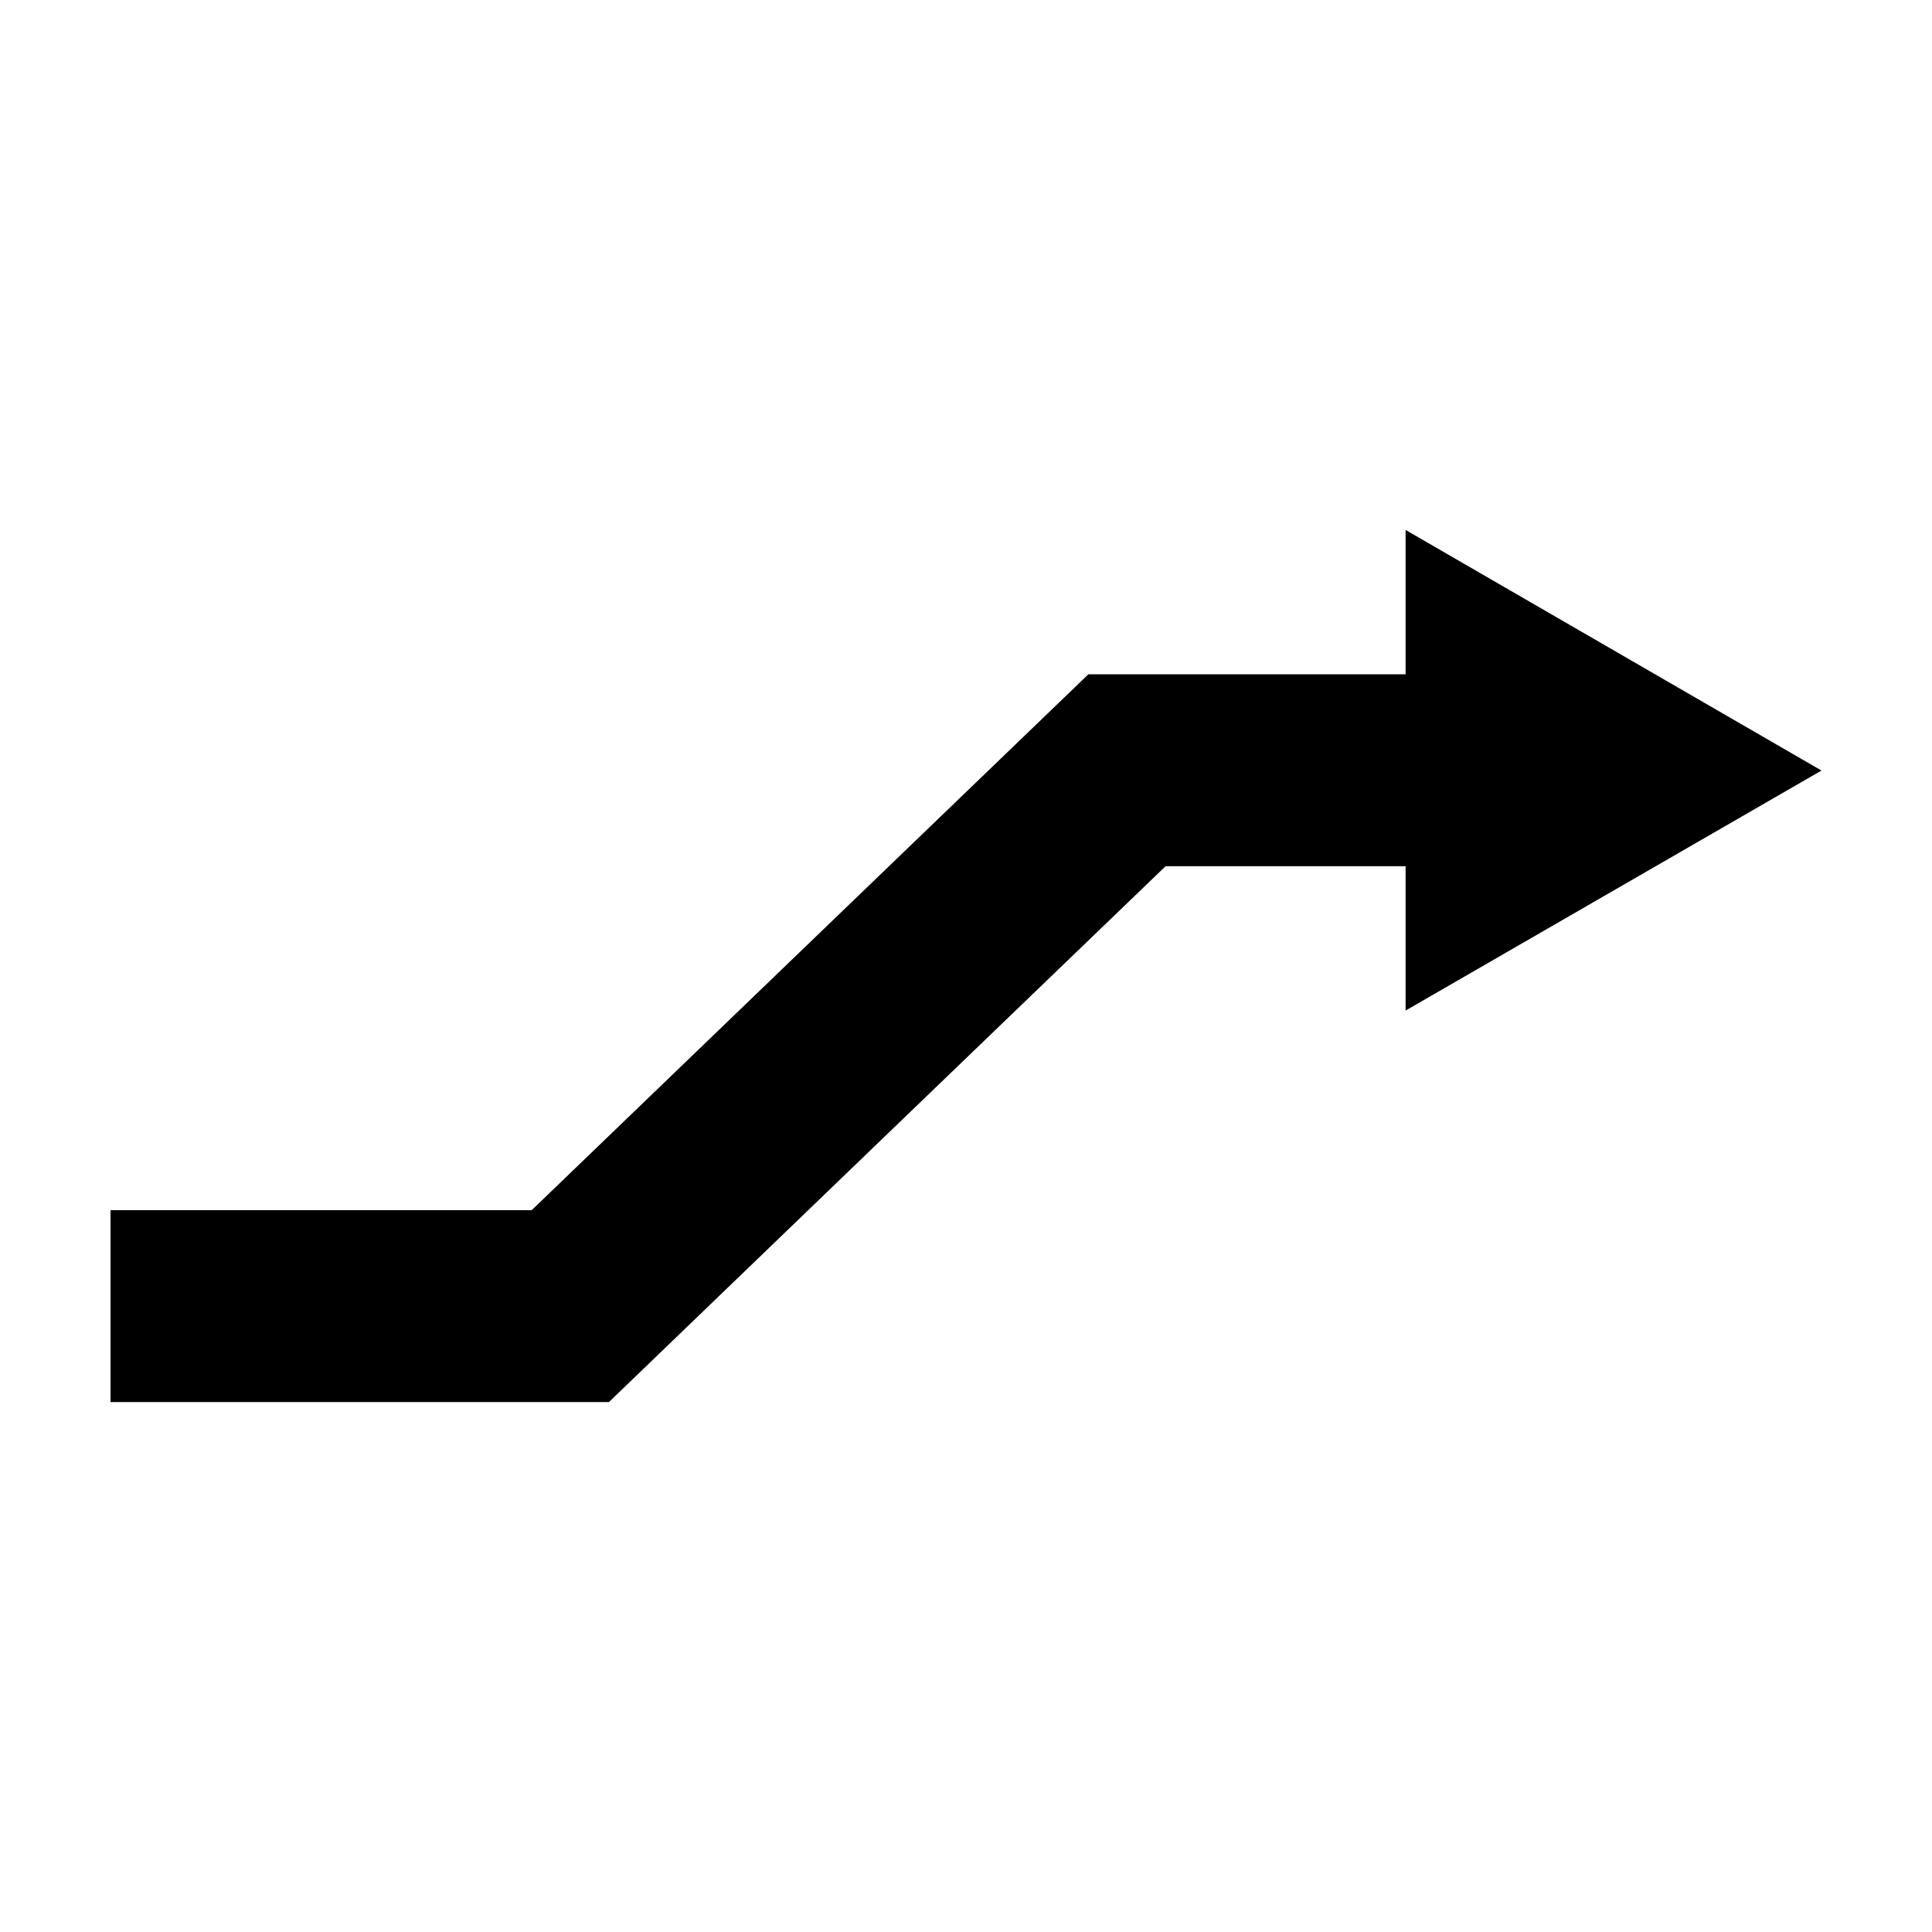
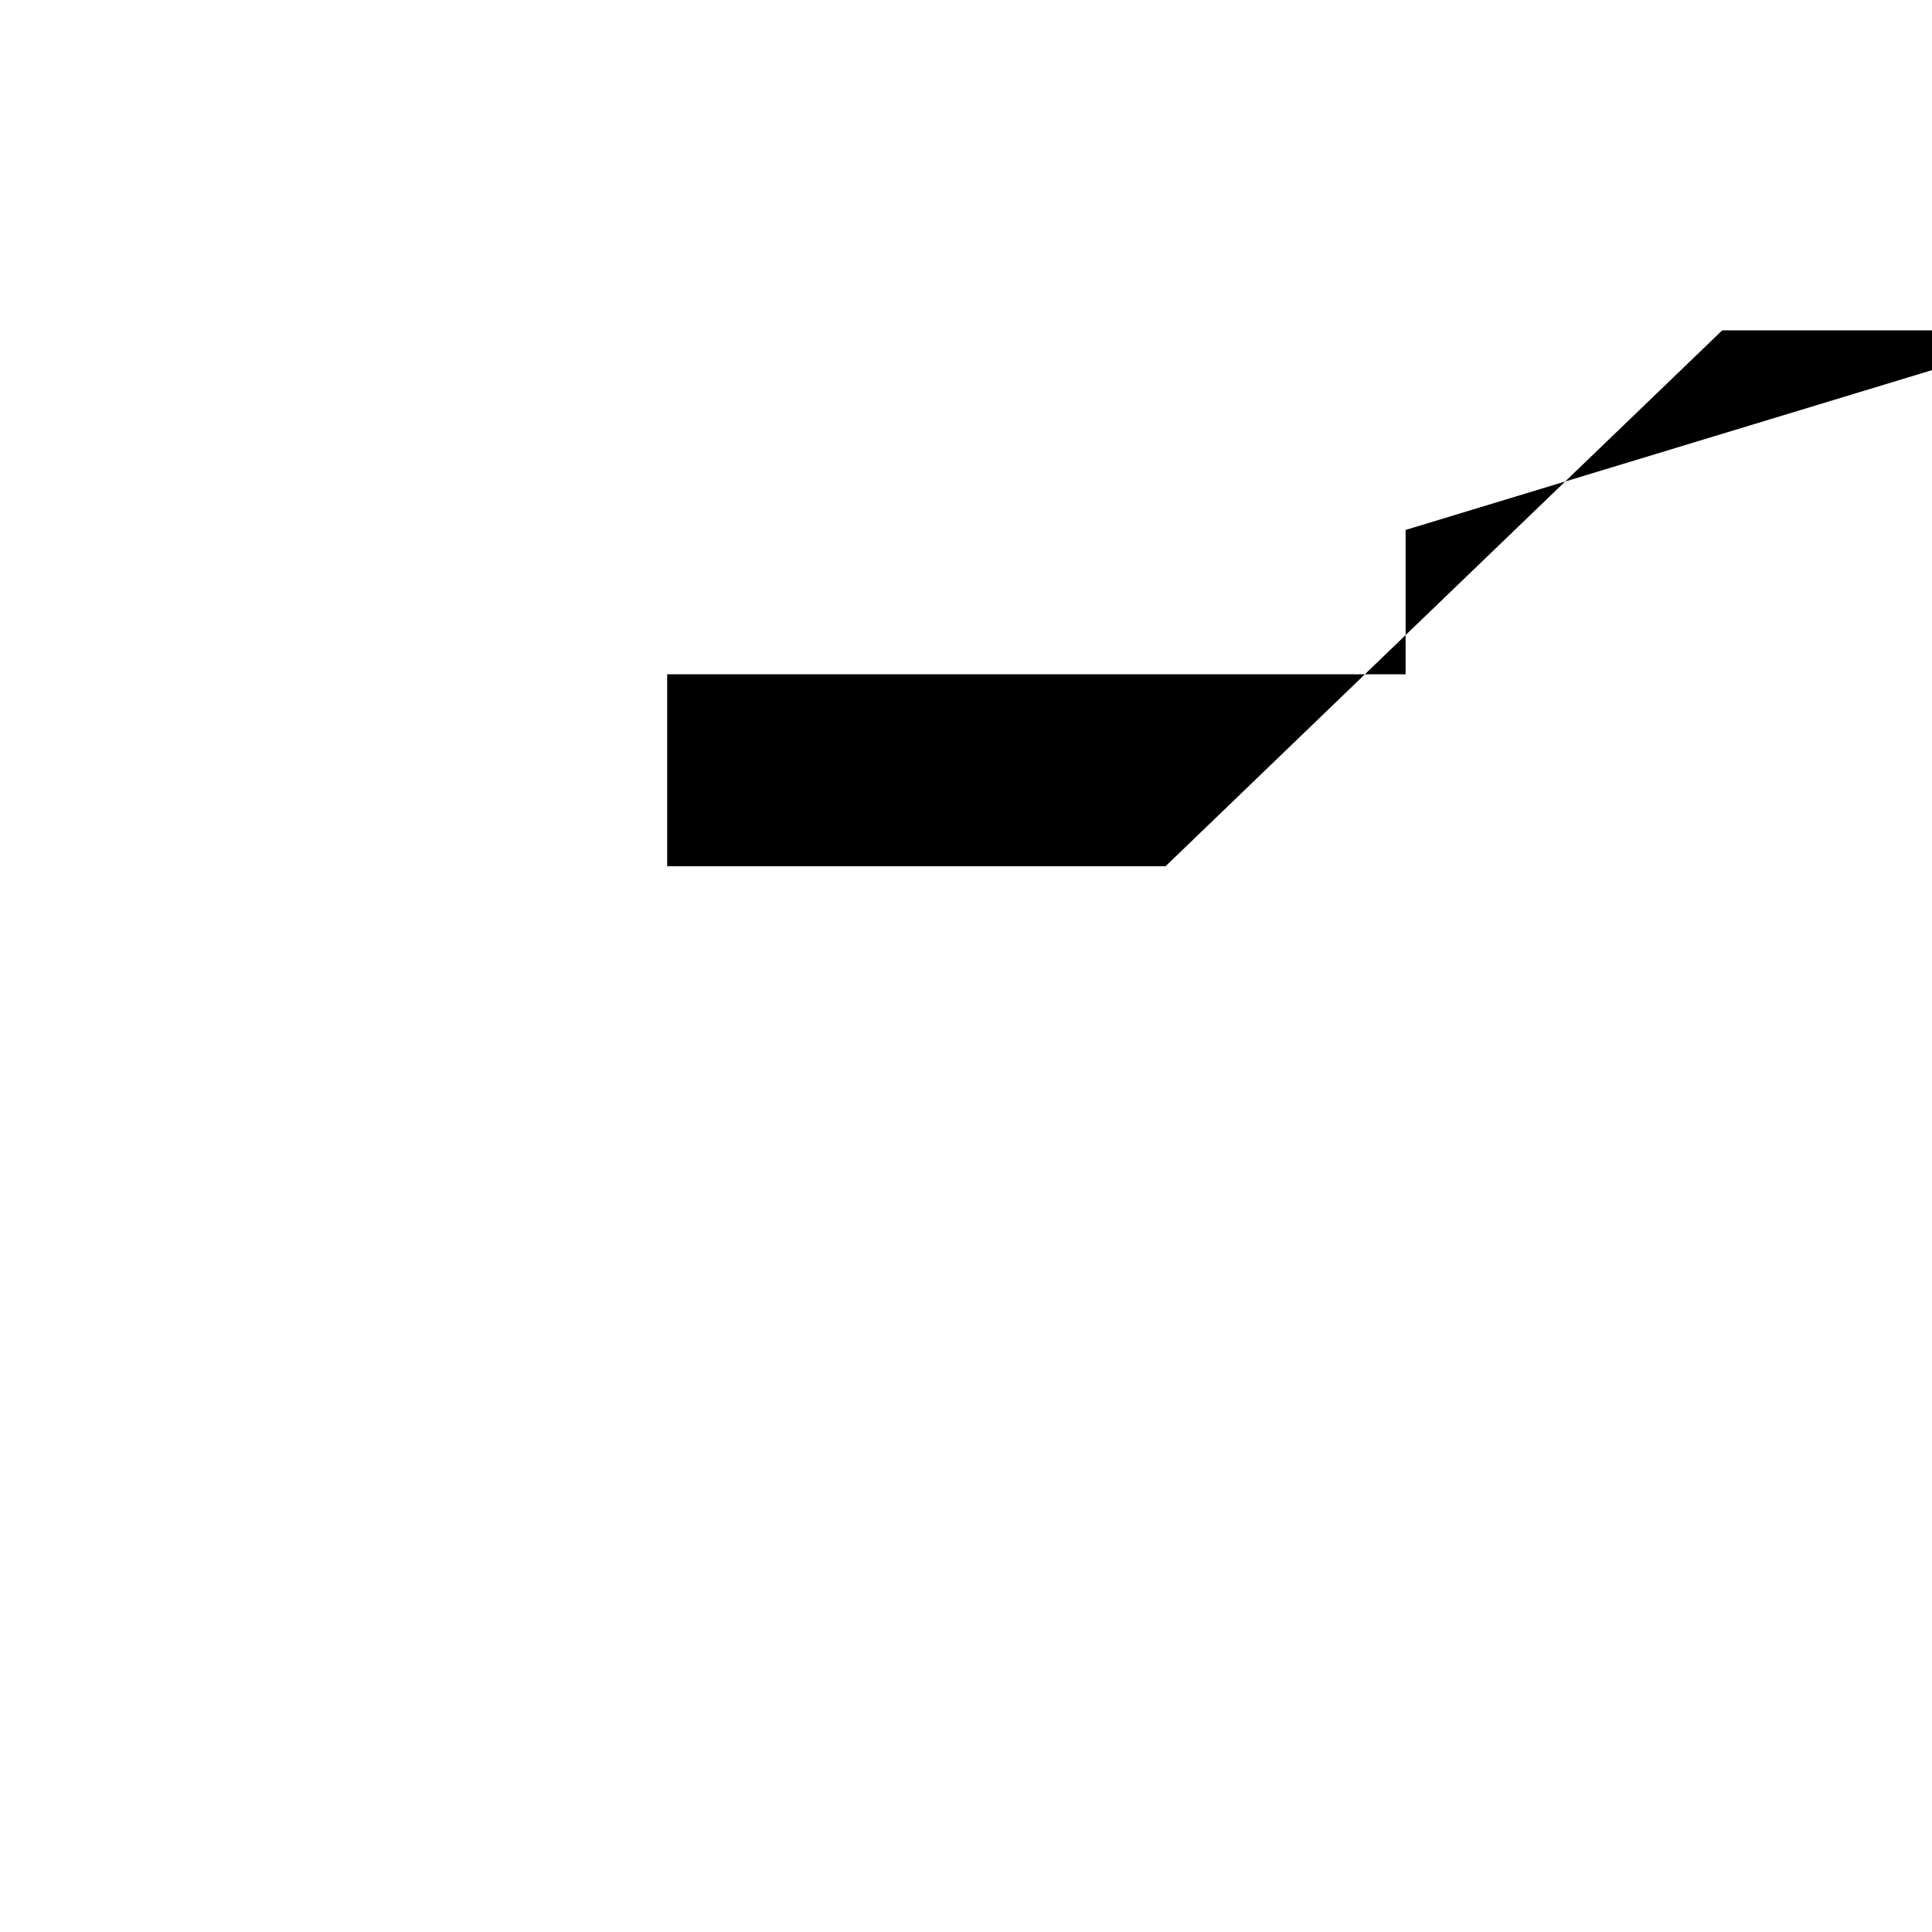
<svg xmlns="http://www.w3.org/2000/svg" fill="#000000" width="800px" height="800px" version="1.1" viewBox="144 144 512 512">
-   <path d="m516.5 284.44v38.258h-84.074c-49.191 47.316-98.336 94.688-147.52 142.01h-111.62v50.852h132.09c49.152-47.348 98.344-94.691 147.52-142.01h63.605v38.258l110.21-63.605z" fill-rule="evenodd" />
+   <path d="m516.5 284.44v38.258h-84.074h-111.62v50.852h132.09c49.152-47.348 98.344-94.691 147.52-142.01h63.605v38.258l110.21-63.605z" fill-rule="evenodd" />
</svg>